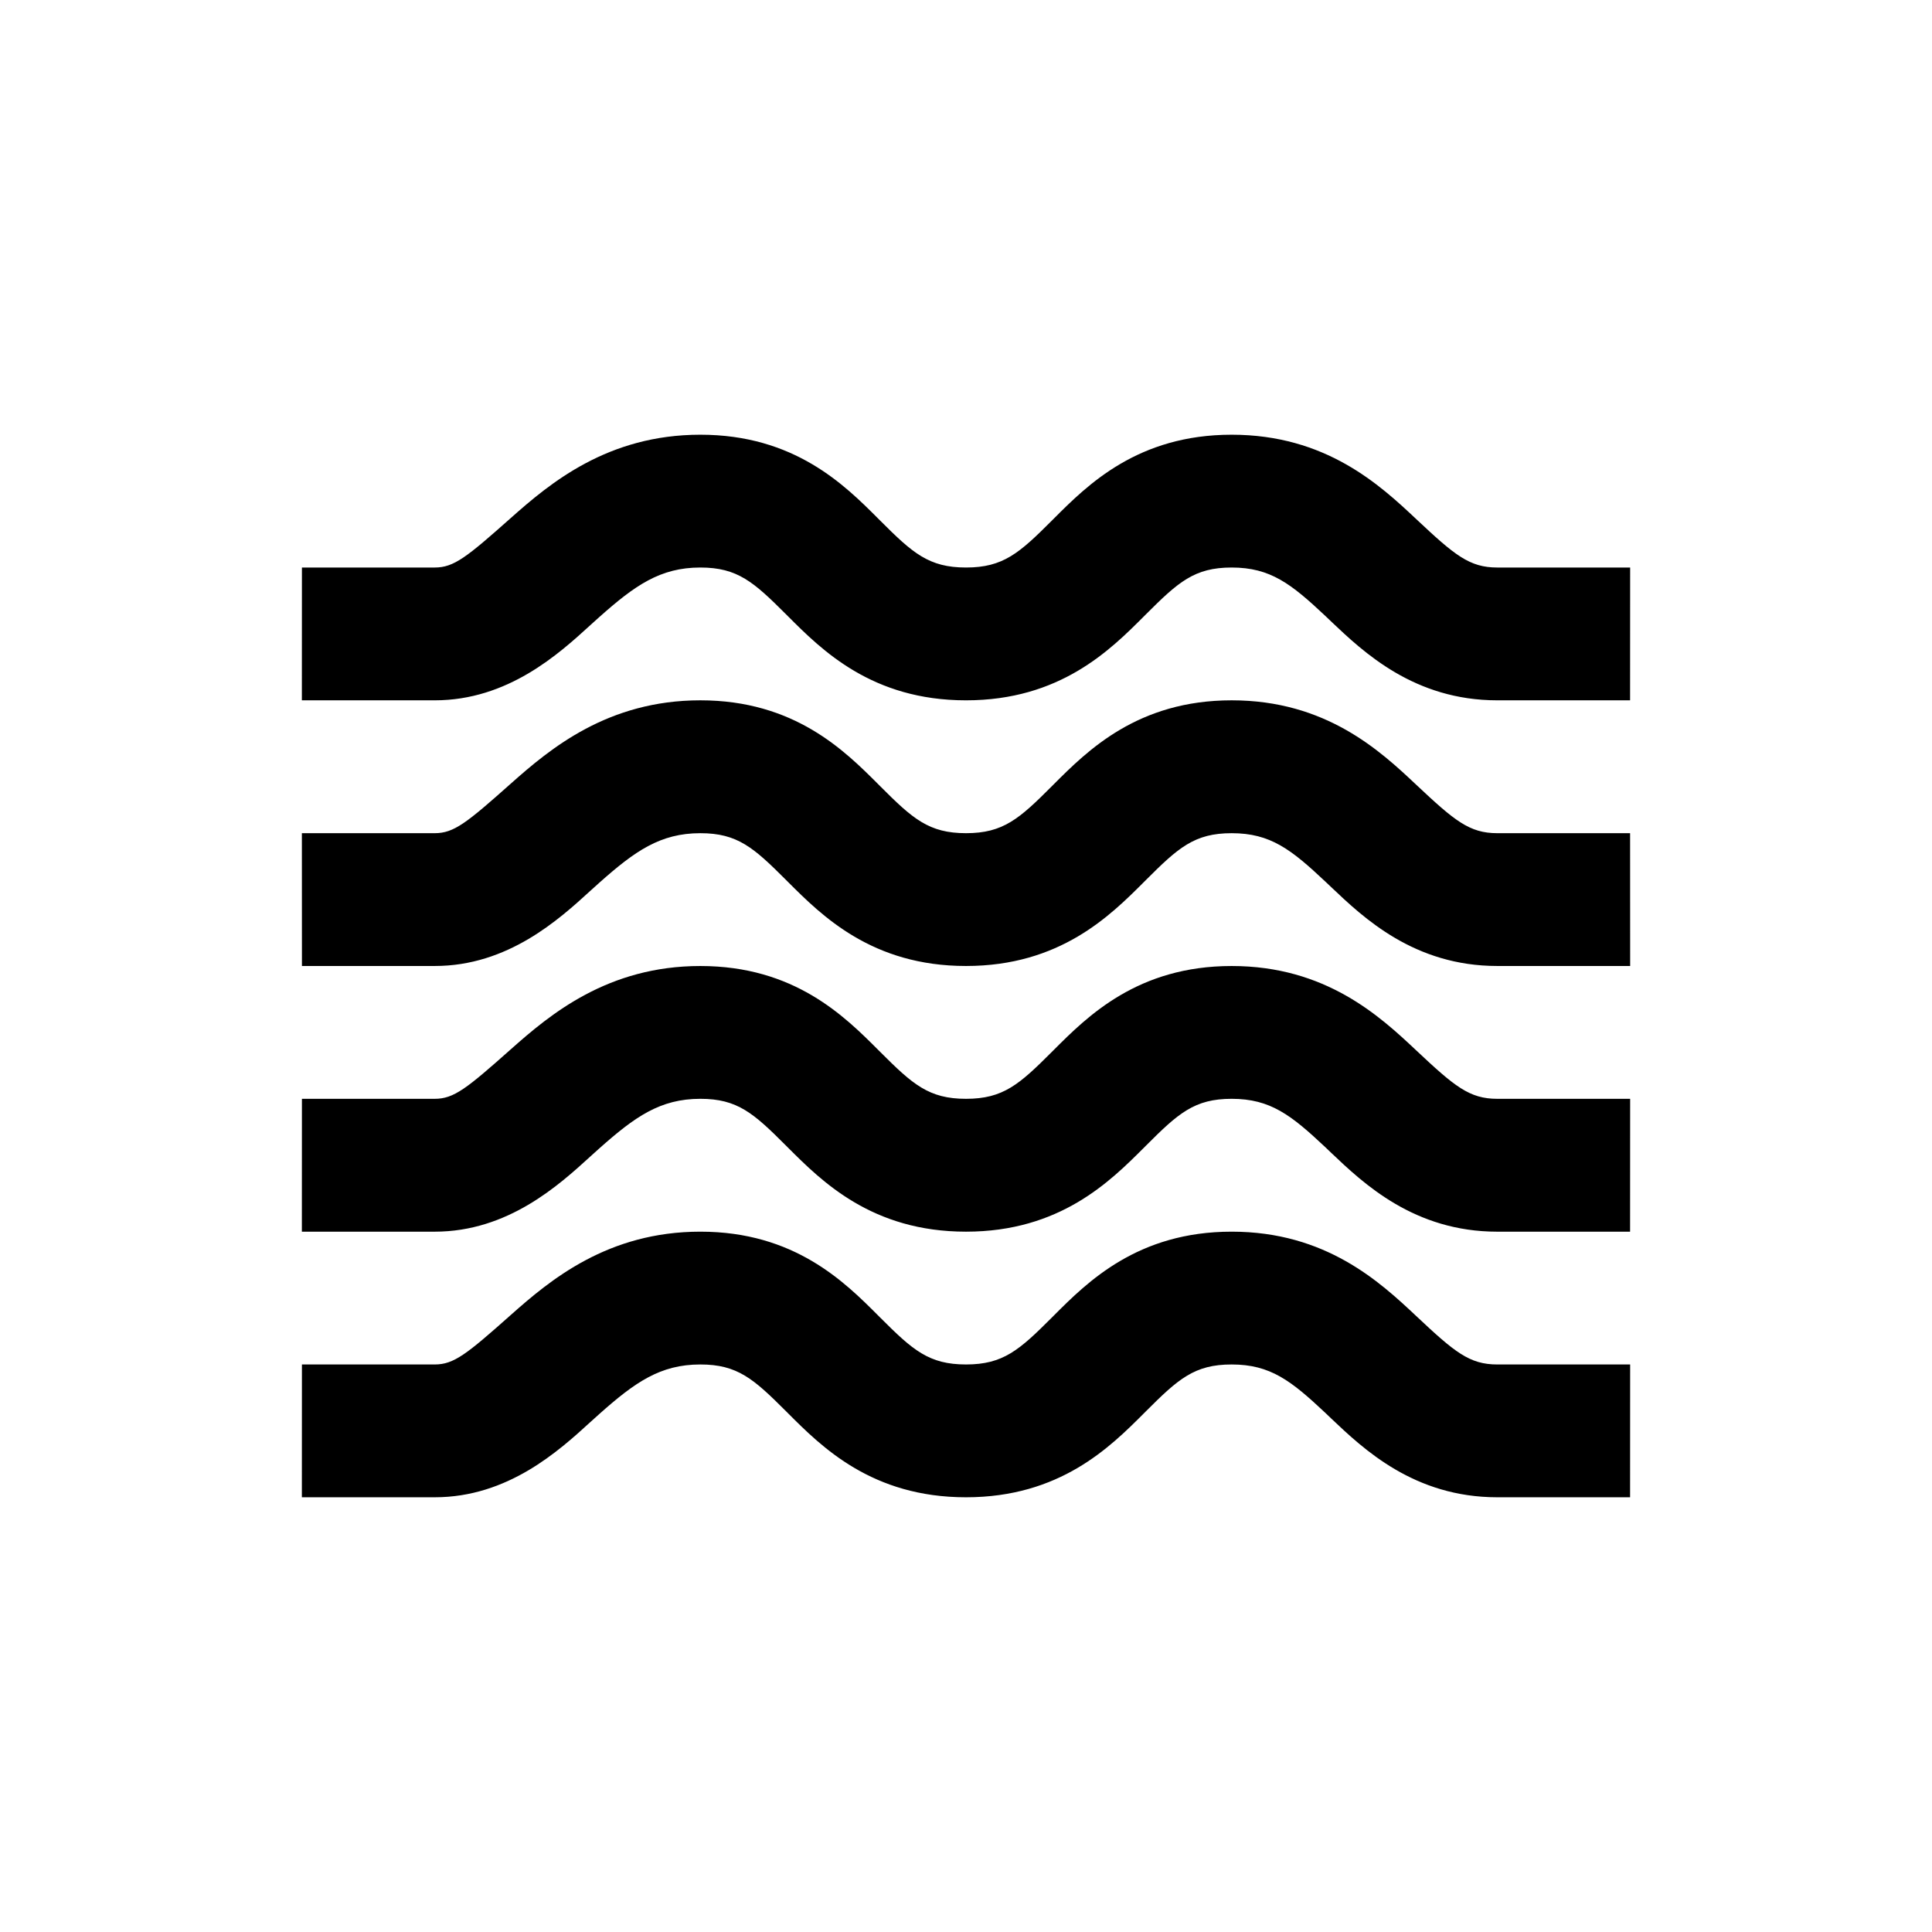
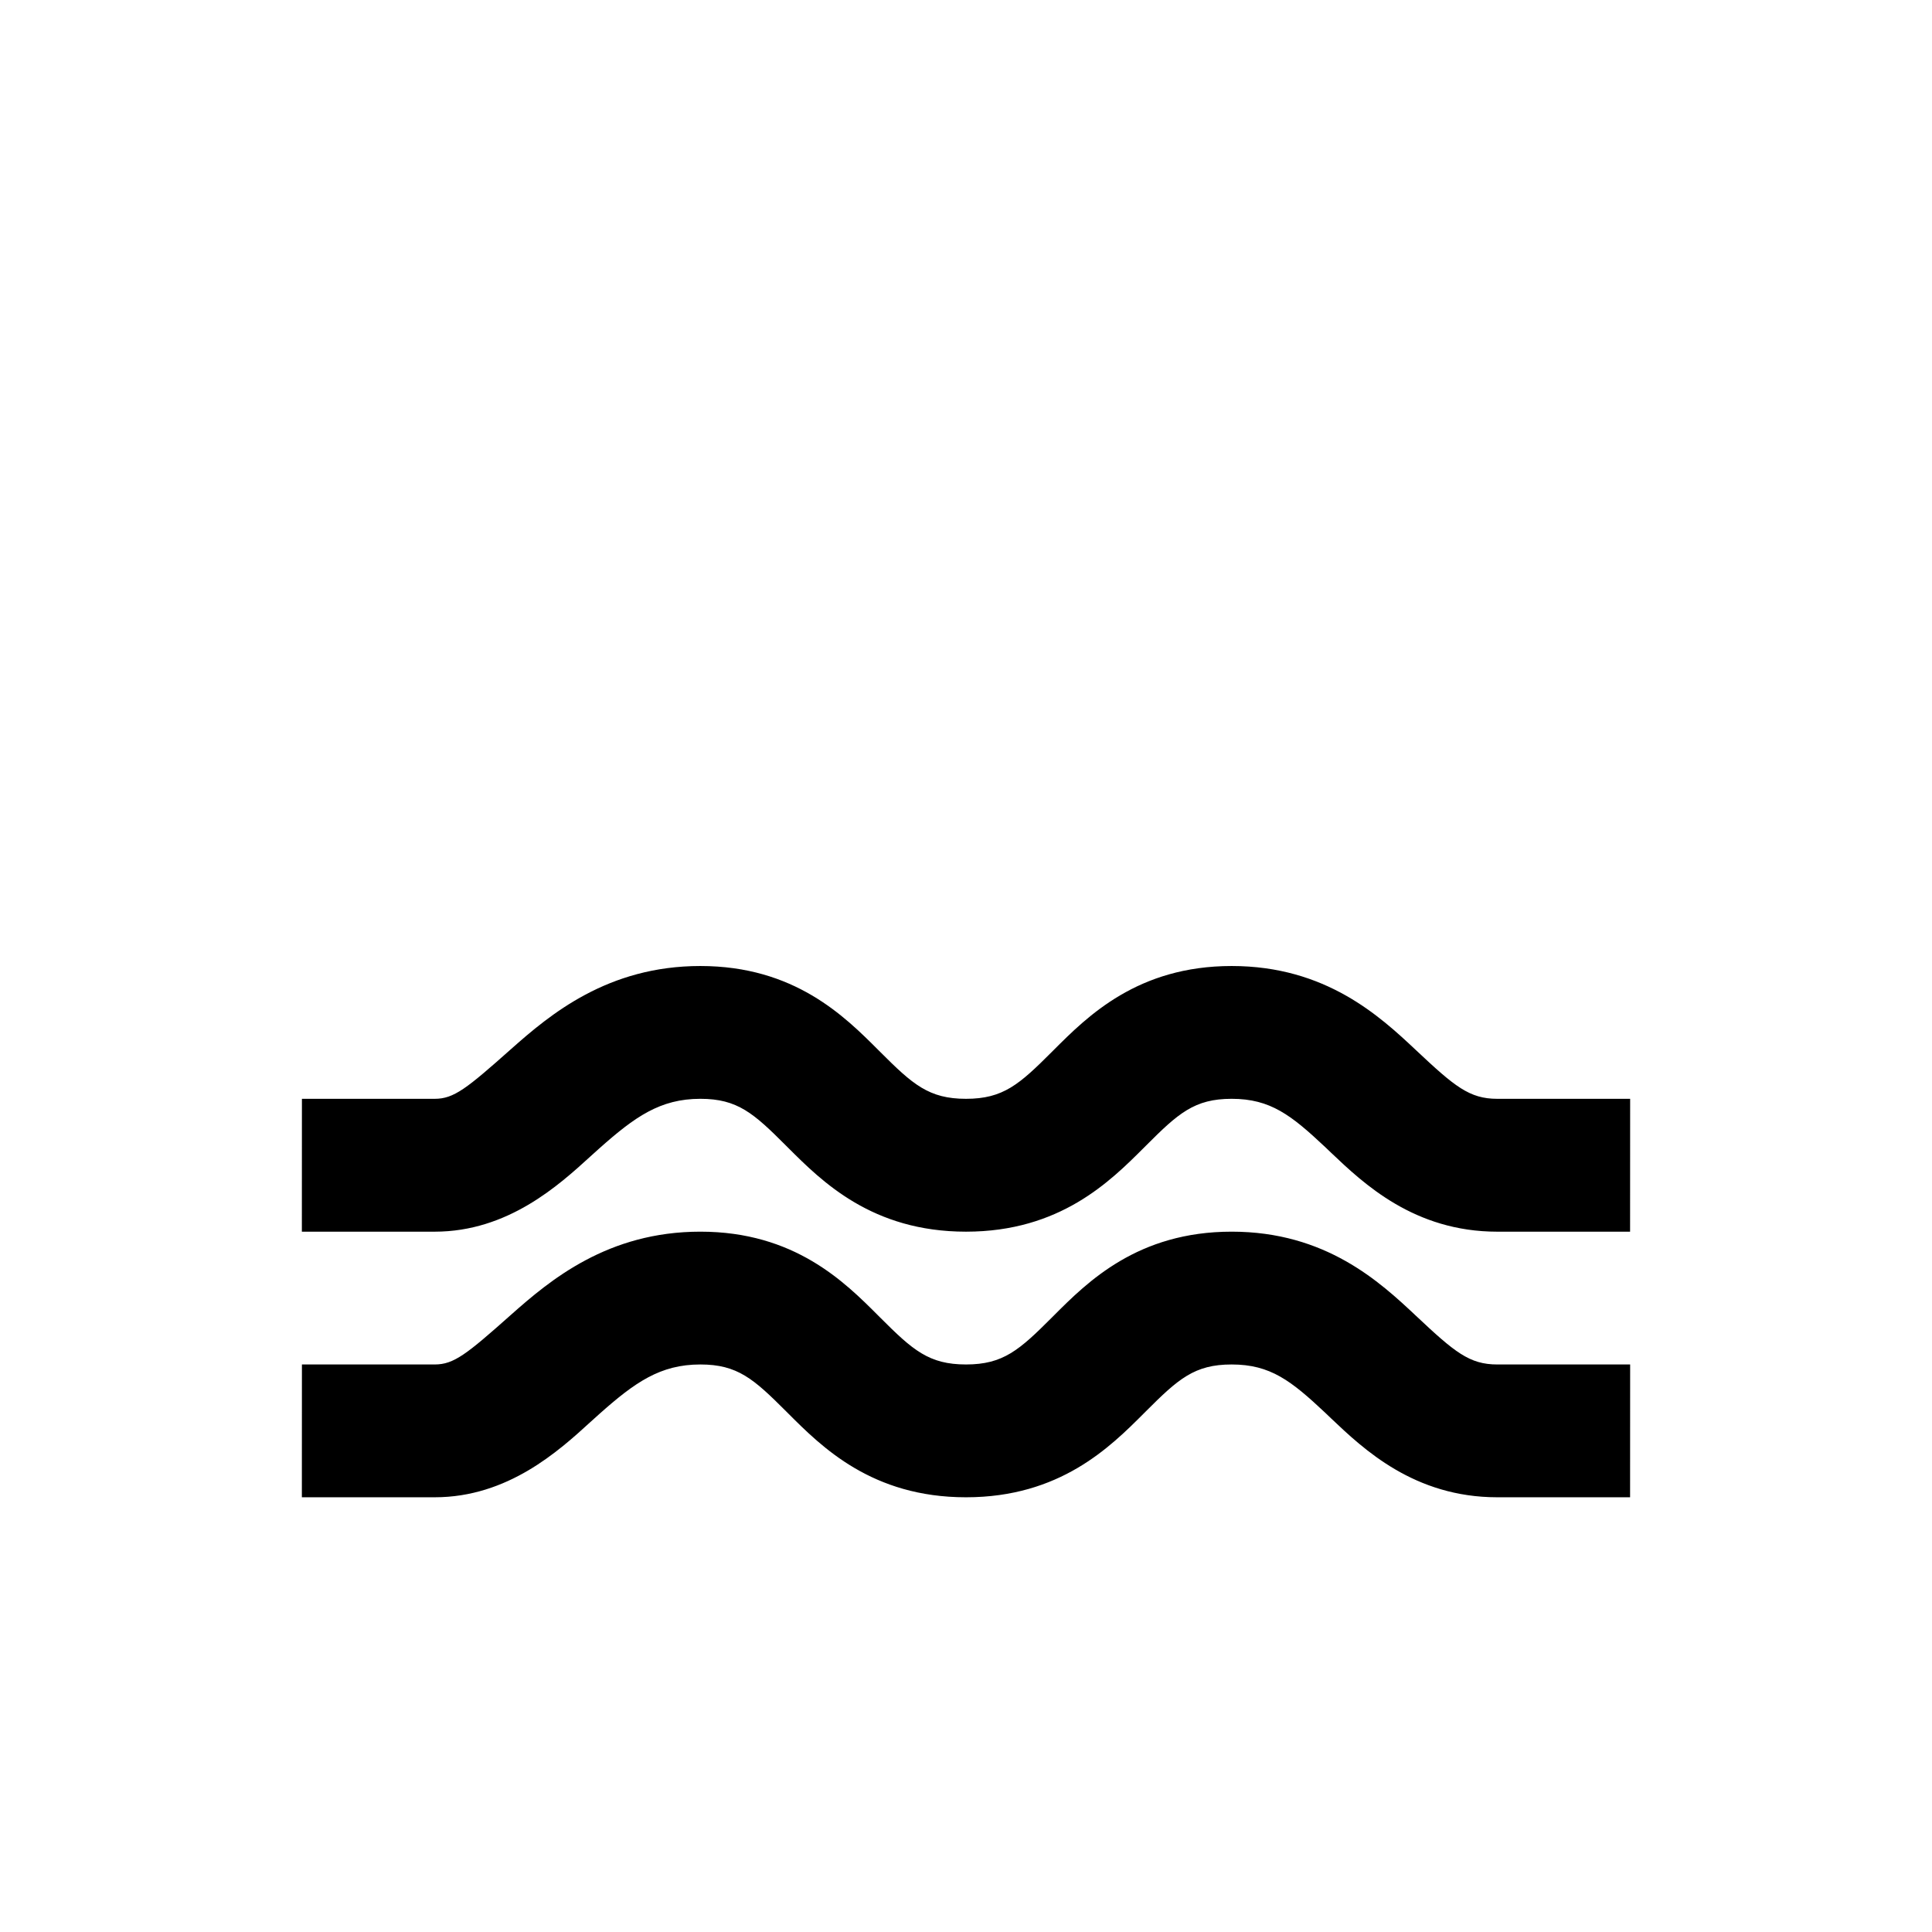
<svg xmlns="http://www.w3.org/2000/svg" version="1.1" id="Layer_1" x="0px" y="0px" width="480px" height="480px" viewBox="0 0 480 480" style="enable-background:new 0 0 480 480;" xml:space="preserve">
  <g id="Layer3">
-     <path d="M108.007,173.993c18.191,0,30.86-11.555,38.686-18.701c0.773-0.696,1.5-1.362,2.181-1.965   c8.848-7.873,15.144-12.328,25.121-12.328c9.25,0,13.257,3.588,21.331,11.663l0.434,0.433c8.43,8.431,20.882,20.899,44.239,20.899   c23.356,0,35.812-12.468,44.24-20.899l0.433-0.433c8.075-8.075,12.081-11.663,21.332-11.663c9.637,0,14.803,4.068,23.266,12.019   c0.447,0.433,0.928,0.882,1.406,1.346c8.106,7.688,20.683,19.629,41.32,19.629h32.994l0.016-32.994h-33.01   c-6.93,0-10.611-3.079-20.125-12.02c-9.08-8.538-22.507-20.975-45.863-20.975c-23.357,0-35.824,12.468-44.24,20.898l-0.433,0.433   c-8.075,8.075-12.081,11.664-21.332,11.664c-9.25,0-13.256-3.589-21.331-11.664l-0.433-0.433   c-8.415-8.43-20.883-20.898-44.24-20.898c-23.018,0-37.343,12.035-47.058,20.666c-10.998,9.776-14.17,12.329-18.934,12.329H75.012   l-0.015,32.994H108.007L108.007,173.993z" />
-     <path d="M146.696,221.296c-7.827,7.146-20.496,18.701-38.686,18.701H75.015L75,207.003h33.01c4.764,0,7.935-2.553,18.933-12.344   c9.715-8.632,24.039-20.667,47.058-20.667c23.358,0,35.825,12.484,44.24,20.899l0.433,0.433   c8.075,8.09,12.081,11.679,21.332,11.679c9.25,0,13.258-3.589,21.331-11.679l0.433-0.433c8.416-8.415,20.883-20.899,44.24-20.899   s36.785,12.437,45.864,20.991c9.513,8.941,13.194,12.02,20.124,12.02h32.995l0.016,32.994h-33.01   c-20.636,0-33.212-11.942-41.32-19.645c-0.479-0.464-0.959-0.913-1.407-1.33c-8.462-7.967-13.628-12.019-23.265-12.019   c-9.25,0-13.257,3.588-21.332,11.663l-0.433,0.433c-8.43,8.415-20.883,20.898-44.24,20.898c-23.357,0-35.811-12.483-44.24-20.898   l-0.433-0.433c-8.074-8.075-12.081-11.663-21.331-11.663c-9.977,0-16.273,4.455-25.121,12.328   C148.196,219.934,147.469,220.584,146.696,221.296L146.696,221.296L146.696,221.296z" />
    <path d="M108.007,306.007c18.191,0,30.86-11.571,38.686-18.702c0.773-0.712,1.5-1.377,2.181-1.965   c8.848-7.873,15.144-12.344,25.121-12.344c9.25,0,13.257,3.589,21.331,11.679l0.434,0.433c8.43,8.416,20.882,20.899,44.239,20.899   c23.356,0,35.812-12.483,44.24-20.899l0.433-0.433c8.075-8.09,12.081-11.679,21.332-11.679c9.637,0,14.803,4.068,23.266,12.02   c0.447,0.434,0.928,0.881,1.406,1.346c8.106,7.703,20.683,19.646,41.32,19.646h32.994l0.016-33.01h-33.01   c-6.93,0-10.611-3.079-20.125-12.021c-9.08-8.537-22.507-20.975-45.863-20.975c-23.357,0-35.824,12.482-44.24,20.898l-0.433,0.433   c-8.075,8.075-12.081,11.664-21.332,11.664c-9.25,0-13.256-3.589-21.331-11.664l-0.433-0.433   c-8.415-8.416-20.883-20.898-44.24-20.898c-23.018,0-37.343,12.035-47.058,20.666c-10.998,9.775-14.17,12.329-18.934,12.329H75.012   l-0.015,33.01H108.007L108.007,306.007z" />
    <path d="M108.007,371.993c18.191,0,30.86-11.556,38.686-18.701c0.773-0.696,1.5-1.362,2.181-1.965   c8.848-7.873,15.144-12.328,25.121-12.328c9.25,0,13.257,3.588,21.331,11.663l0.434,0.434c8.43,8.43,20.882,20.898,44.239,20.898   c23.356,0,35.812-12.469,44.24-20.898l0.433-0.434c8.075-8.075,12.081-11.663,21.332-11.663c9.637,0,14.803,4.067,23.266,12.019   c0.447,0.434,0.928,0.883,1.406,1.347c8.106,7.688,20.683,19.629,41.32,19.629h32.994l0.016-32.994h-33.01   c-6.93,0-10.611-3.079-20.125-12.021c-9.08-8.537-22.507-20.975-45.863-20.975c-23.357,0-35.824,12.469-44.24,20.898l-0.433,0.433   c-8.075,8.075-12.081,11.664-21.332,11.664c-9.25,0-13.256-3.589-21.331-11.664l-0.433-0.433   c-8.415-8.43-20.883-20.898-44.24-20.898c-23.018,0-37.343,12.035-47.058,20.666c-10.998,9.776-14.17,12.329-18.934,12.329H75.012   l-0.015,32.994H108.007L108.007,371.993z" />
  </g>
</svg>